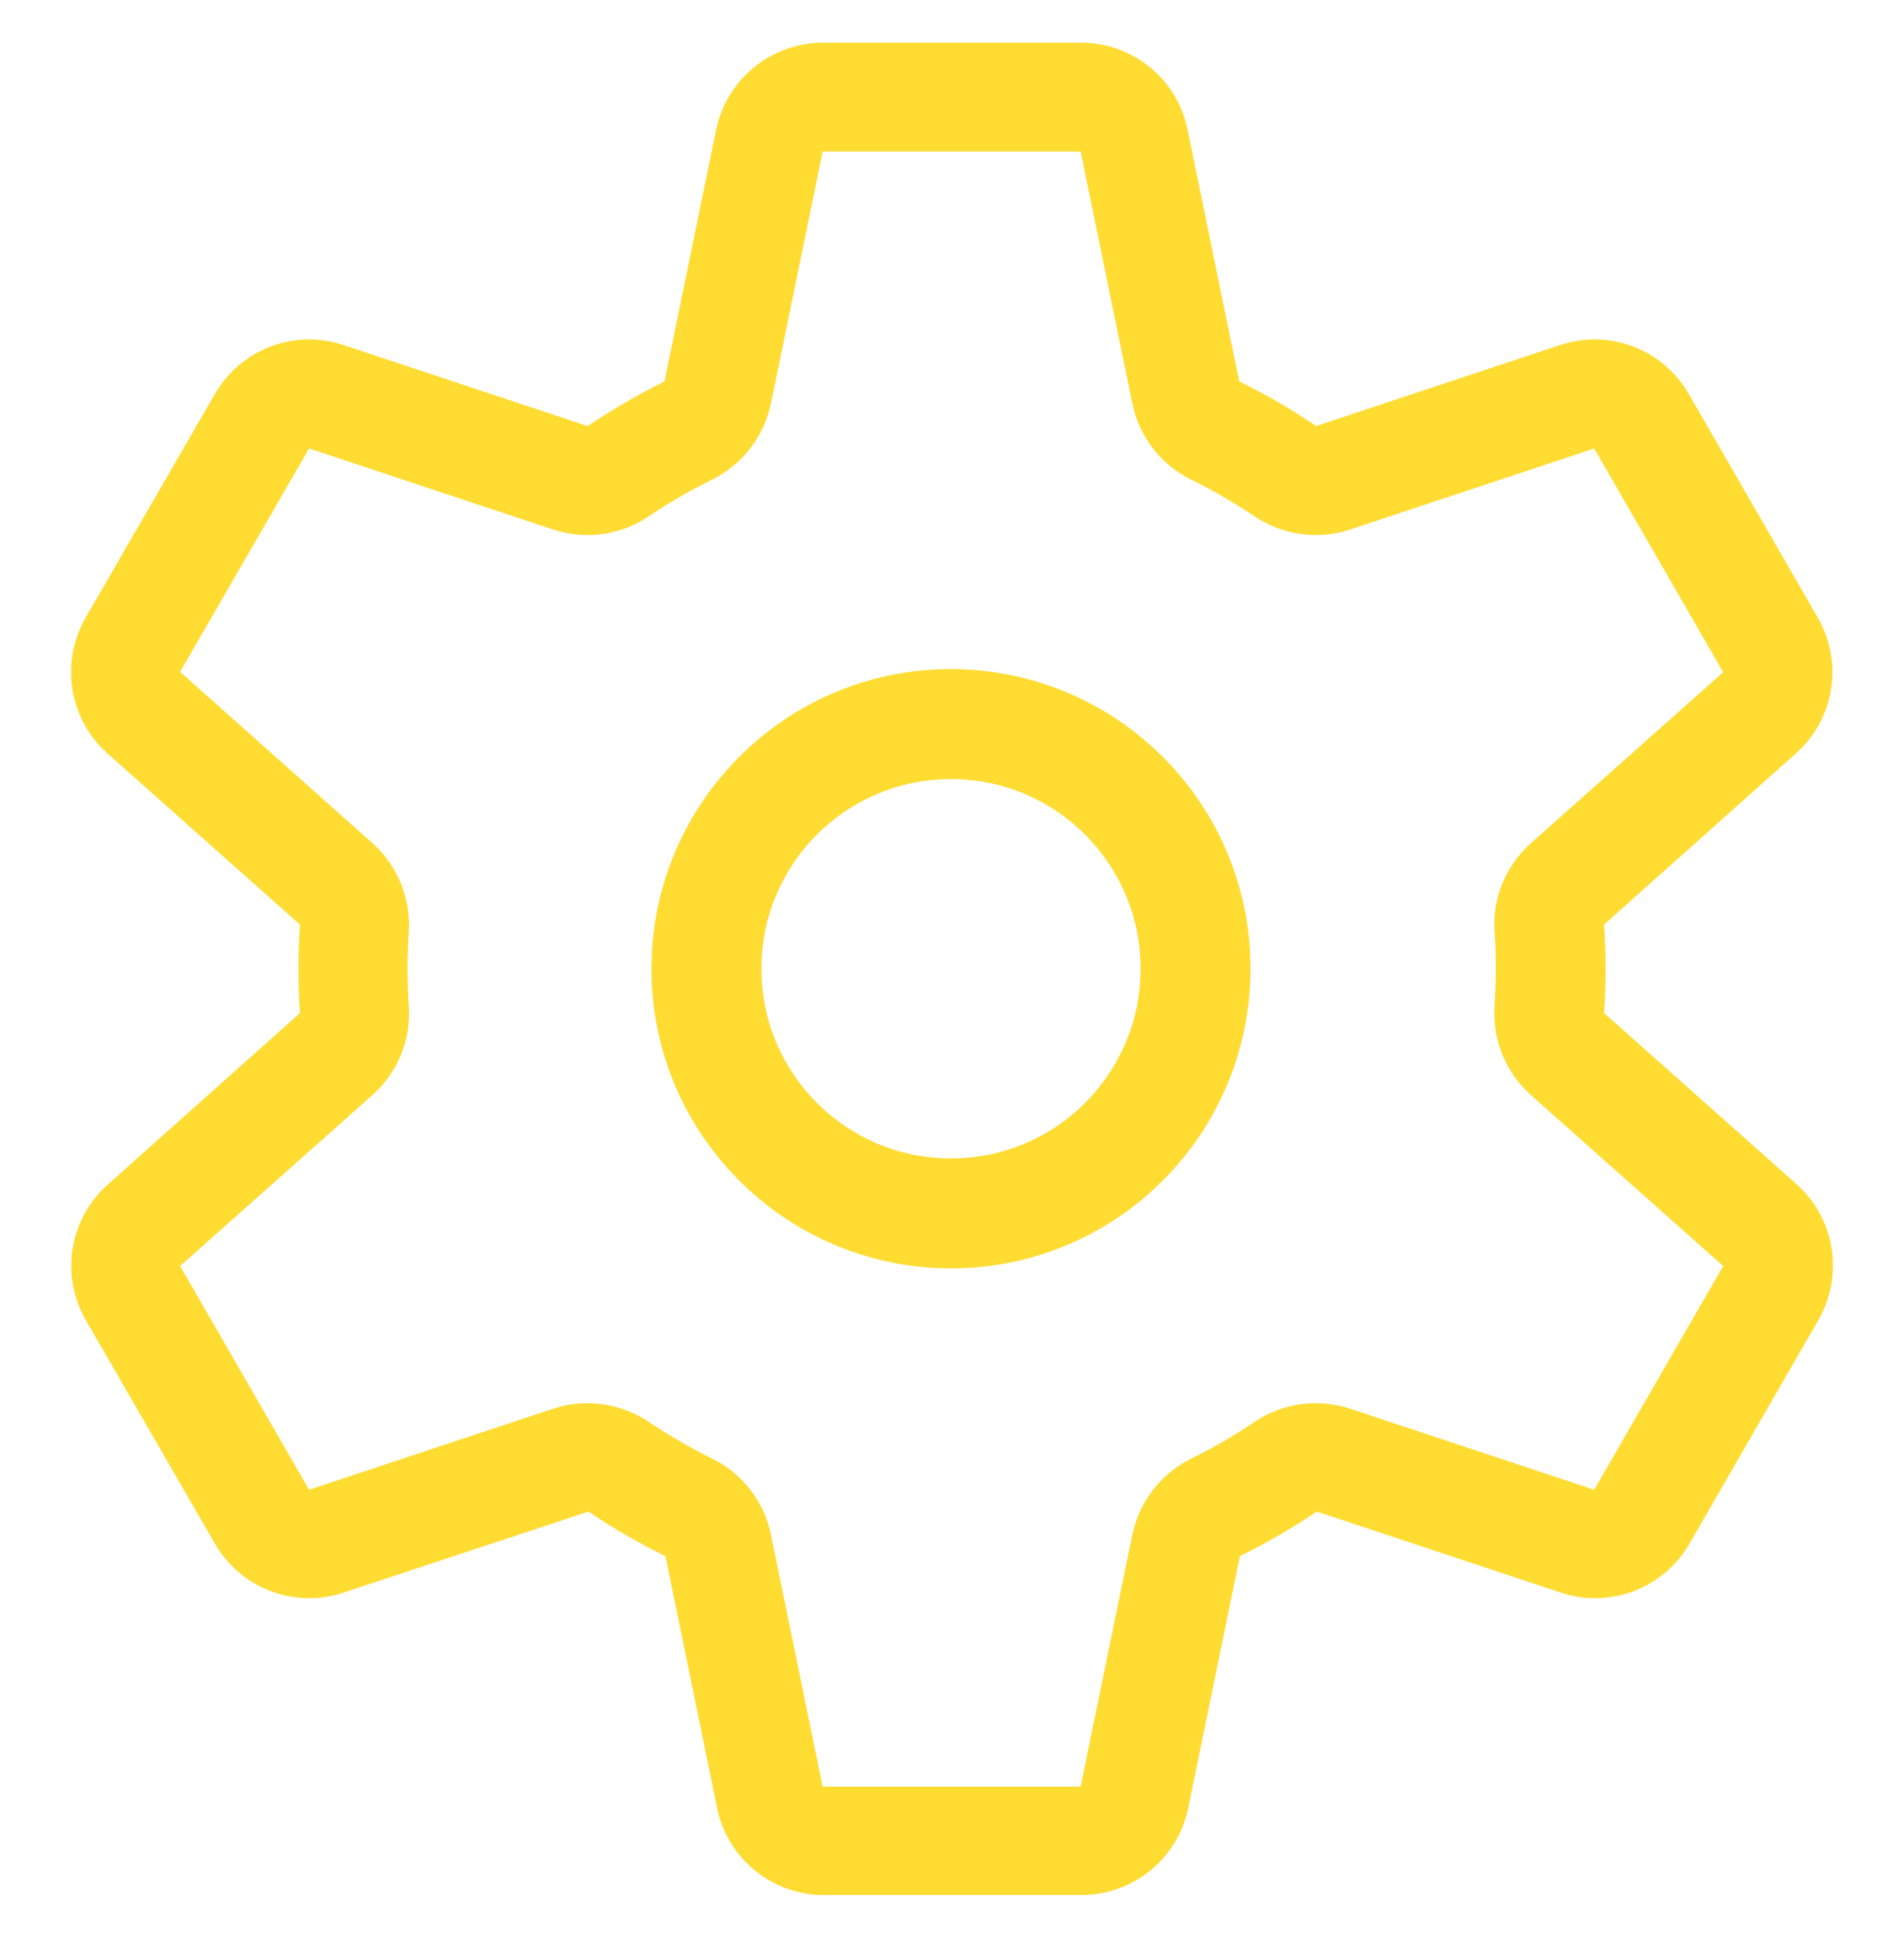
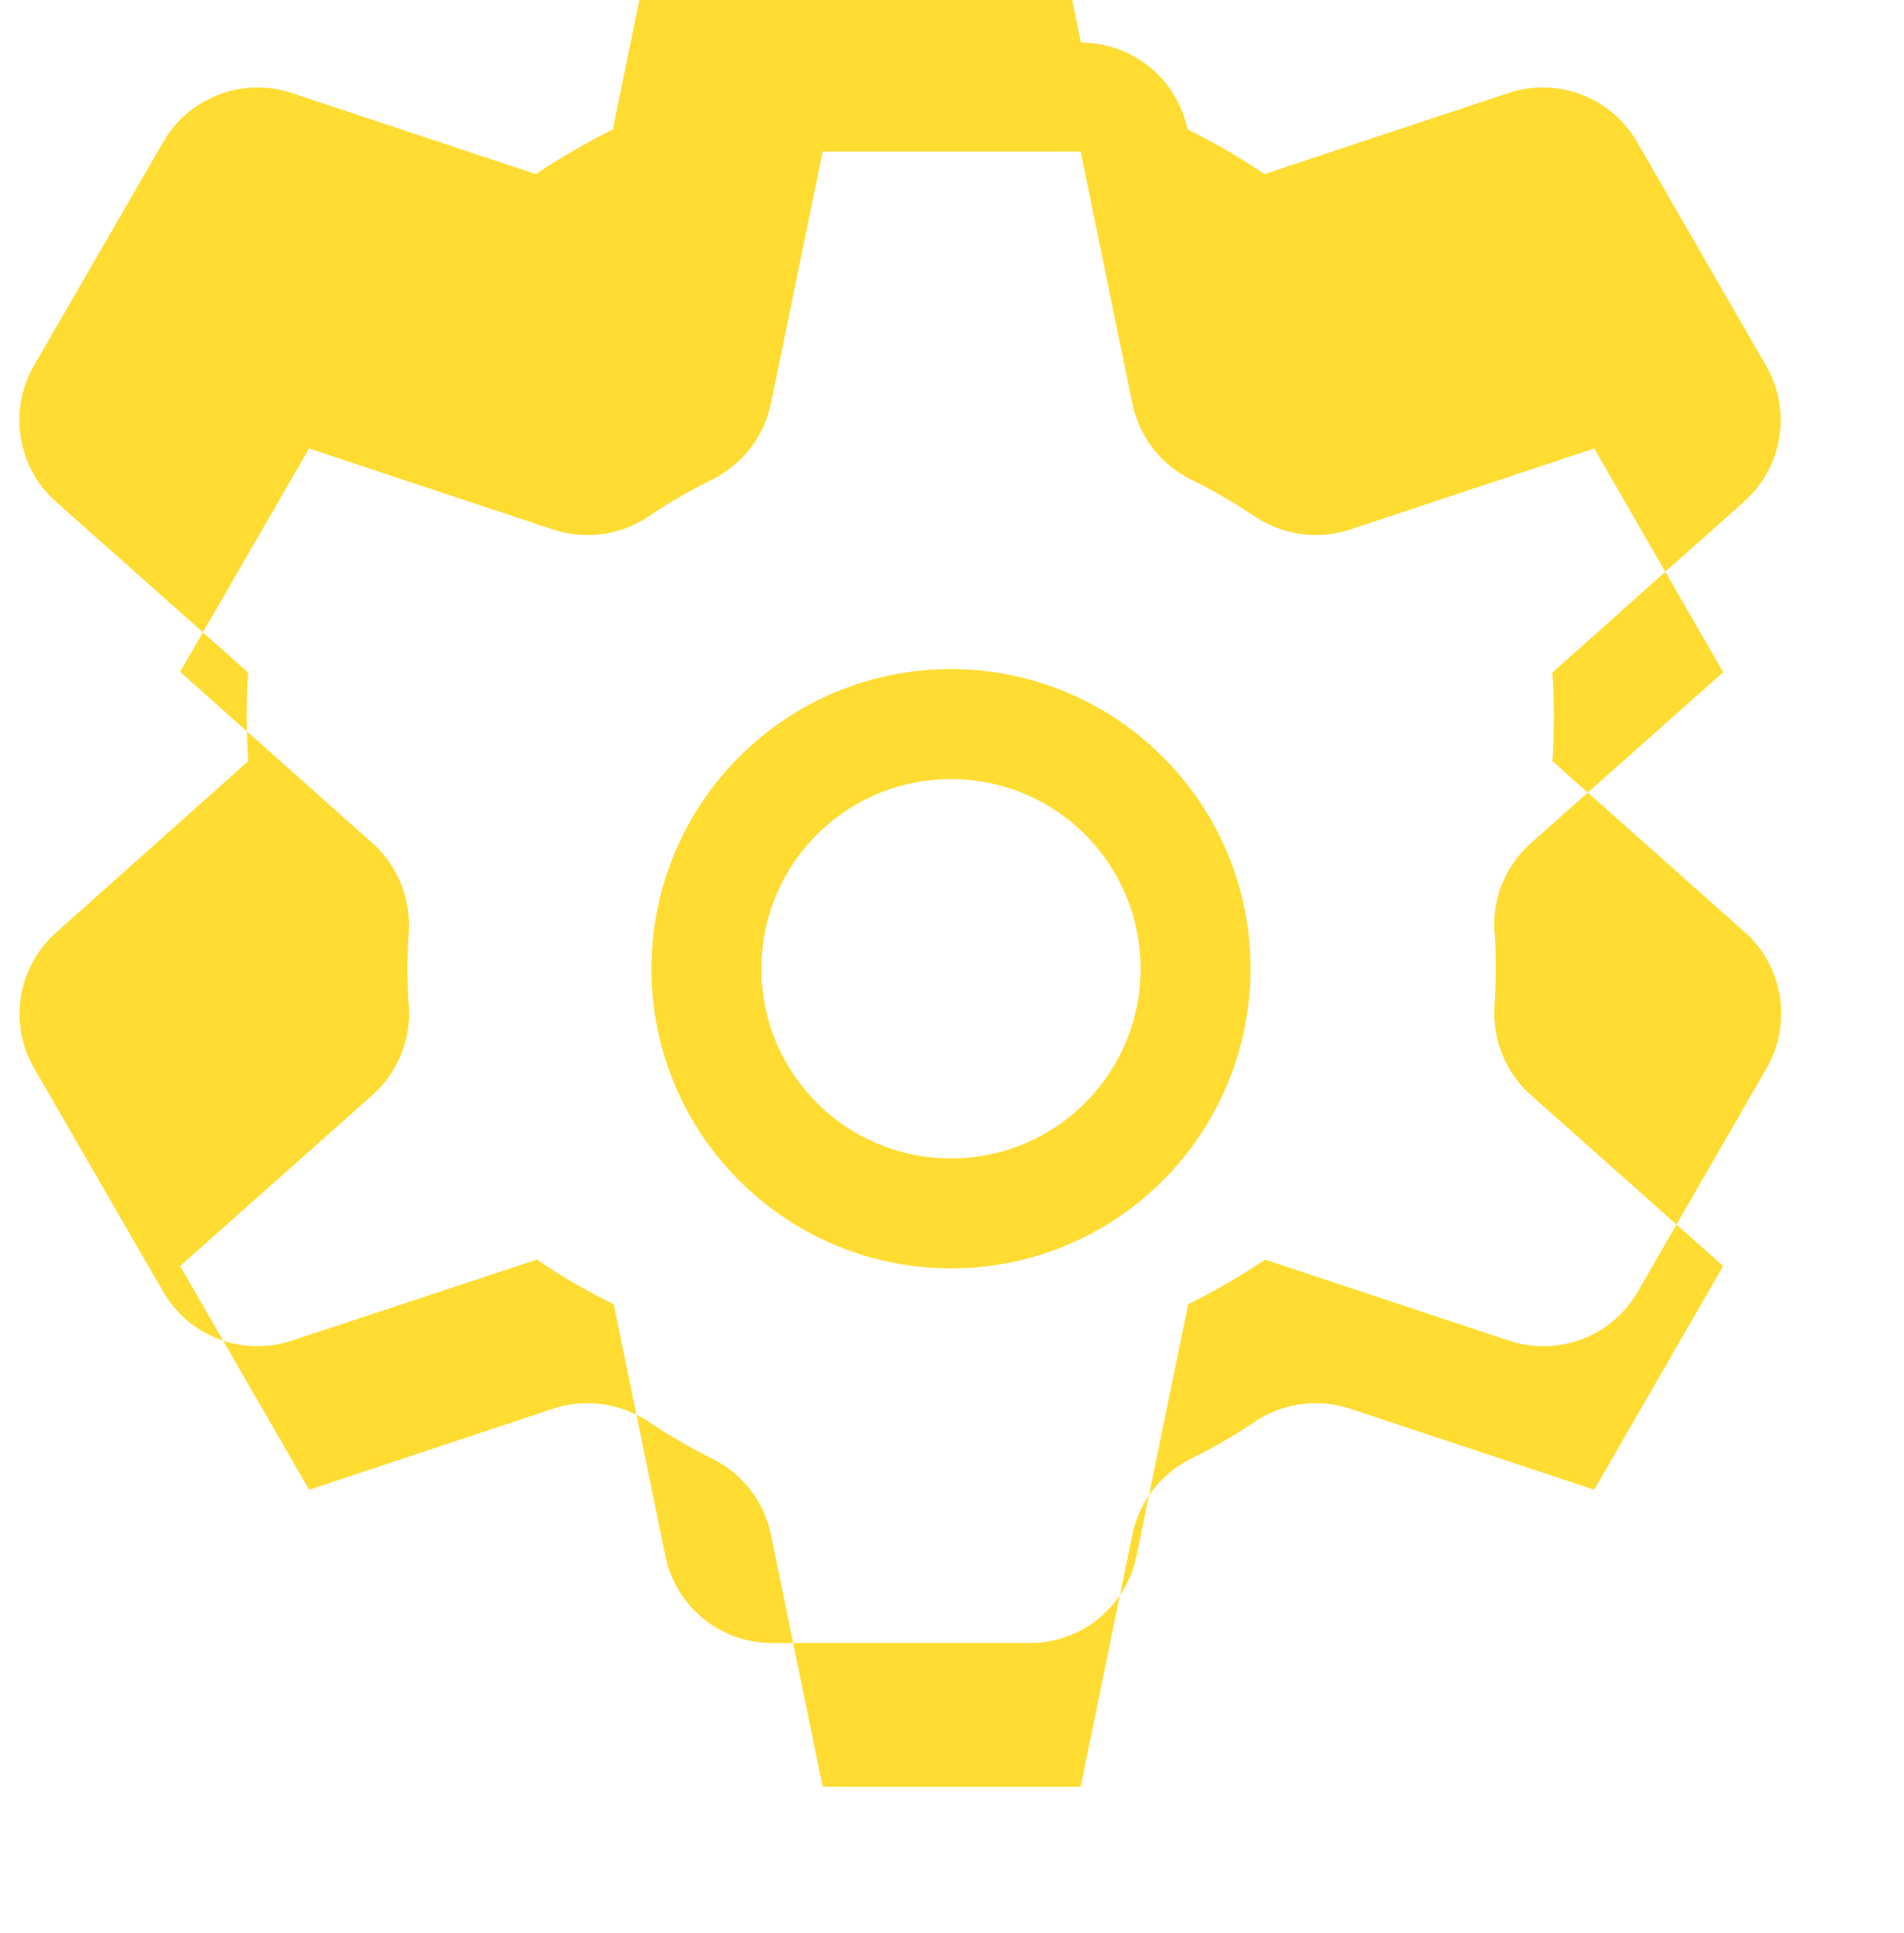
<svg xmlns="http://www.w3.org/2000/svg" id="Layer_1" version="1.1" viewBox="0 0 536 544">
  <defs>
    <style>
      .st0 {
        fill: #ffdc32;
      }
    </style>
  </defs>
-   <path class="st0" d="M200.55,134.92c-6.23,3.07-12.26,6.52-18.01,10.44-7.86,5.27-17.72,6.61-26.83,3.64l-68.7-22.8-36.31,62.85,54.13,48.19c7.09,6.32,10.83,15.52,10.25,25.01-.48,6.9-.48,13.99,0,20.89.67,9.49-3.16,18.68-10.25,25.01l-54.13,48.1,36.31,62.95,68.7-22.8c9.01-2.97,18.87-1.63,26.83,3.64,5.75,3.83,11.78,7.38,18.01,10.44,8.53,4.22,14.56,12.07,16.48,21.37l14.56,70.9h72.62l14.56-70.9c1.92-9.29,8.05-17.15,16.48-21.37,6.23-3.07,12.26-6.52,18.01-10.44,7.86-5.27,17.72-6.61,26.83-3.64l68.7,22.8,36.31-62.95-54.13-48.1c-7.09-6.32-10.83-15.52-10.25-25.01.19-3.45.38-6.9.38-10.44s-.1-6.99-.38-10.44c-.67-9.49,3.16-18.68,10.25-25.01l54.13-48.1-36.31-62.95-68.7,22.8c-9.01,2.97-18.87,1.63-26.83-3.64-5.75-3.83-11.78-7.38-18.01-10.44-8.53-4.22-14.56-12.07-16.48-21.37l-14.56-70.9h-72.62l-14.56,70.9c-1.92,9.29-8.05,17.15-16.48,21.37ZM304.31,12c14.56,0,27.11,10.25,29.99,24.43l14.56,70.9c7.47,3.64,14.75,7.86,21.65,12.55l68.7-22.8c13.8-4.6,28.93,1.15,36.22,13.8l36.31,62.95c7.28,12.65,4.69,28.55-6.23,38.23l-53.94,48.1c.57,8.24.57,16.77,0,24.91l54.13,48.1c10.92,9.68,13.41,25.68,6.23,38.23l-36.31,62.95c-7.28,12.65-22.42,18.4-36.22,13.8l-68.7-22.8c-6.9,4.6-14.08,8.81-21.65,12.55l-14.56,70.9c-2.97,14.28-15.52,24.43-29.99,24.43h-72.62c-14.56,0-27.11-10.25-29.99-24.43l-14.56-70.9c-7.47-3.64-14.75-7.86-21.65-12.55l-68.98,22.8c-13.8,4.6-28.93-1.15-36.22-13.8l-36.31-62.85c-7.28-12.55-4.69-28.55,6.23-38.23l54.04-48.19c-.57-8.24-.57-16.77,0-24.91l-54.13-48.1c-10.92-9.68-13.41-25.68-6.23-38.23l36.41-62.95c7.28-12.65,22.42-18.4,36.22-13.8l68.7,22.8c6.9-4.6,14.08-8.81,21.65-12.55l14.56-70.9c2.97-14.18,15.52-24.43,30.08-24.43h72.62ZM214.35,272.6c0,29.51,23.86,53.37,53.37,53.37s53.37-23.86,53.37-53.37-23.86-53.37-53.37-53.37-53.37,23.86-53.37,53.37ZM267.43,356.91c-46.56-.19-84.22-38.04-84.03-84.6.19-46.56,38.04-84.22,84.6-84.03,46.56.19,84.22,38.04,84.03,84.6-.19,46.56-38.04,84.22-84.6,84.03Z" />
+   <path class="st0" d="M200.55,134.92c-6.23,3.07-12.26,6.52-18.01,10.44-7.86,5.27-17.72,6.61-26.83,3.64l-68.7-22.8-36.31,62.85,54.13,48.19c7.09,6.32,10.83,15.52,10.25,25.01-.48,6.9-.48,13.99,0,20.89.67,9.49-3.16,18.68-10.25,25.01l-54.13,48.1,36.31,62.95,68.7-22.8c9.01-2.97,18.87-1.63,26.83,3.64,5.75,3.83,11.78,7.38,18.01,10.44,8.53,4.22,14.56,12.07,16.48,21.37l14.56,70.9h72.62l14.56-70.9c1.92-9.29,8.05-17.15,16.48-21.37,6.23-3.07,12.26-6.52,18.01-10.44,7.86-5.27,17.72-6.61,26.83-3.64l68.7,22.8,36.31-62.95-54.13-48.1c-7.09-6.32-10.83-15.52-10.25-25.01.19-3.45.38-6.9.38-10.44s-.1-6.99-.38-10.44c-.67-9.49,3.16-18.68,10.25-25.01l54.13-48.1-36.31-62.95-68.7,22.8c-9.01,2.97-18.87,1.63-26.83-3.64-5.75-3.83-11.78-7.38-18.01-10.44-8.53-4.22-14.56-12.07-16.48-21.37l-14.56-70.9h-72.62l-14.56,70.9c-1.92,9.29-8.05,17.15-16.48,21.37ZM304.31,12c14.56,0,27.11,10.25,29.99,24.43c7.47,3.64,14.75,7.86,21.65,12.55l68.7-22.8c13.8-4.6,28.93,1.15,36.22,13.8l36.31,62.95c7.28,12.65,4.69,28.55-6.23,38.23l-53.94,48.1c.57,8.24.57,16.77,0,24.91l54.13,48.1c10.92,9.68,13.41,25.68,6.23,38.23l-36.31,62.95c-7.28,12.65-22.42,18.4-36.22,13.8l-68.7-22.8c-6.9,4.6-14.08,8.81-21.65,12.55l-14.56,70.9c-2.97,14.28-15.52,24.43-29.99,24.43h-72.62c-14.56,0-27.11-10.25-29.99-24.43l-14.56-70.9c-7.47-3.64-14.75-7.86-21.65-12.55l-68.98,22.8c-13.8,4.6-28.93-1.15-36.22-13.8l-36.31-62.85c-7.28-12.55-4.69-28.55,6.23-38.23l54.04-48.19c-.57-8.24-.57-16.77,0-24.91l-54.13-48.1c-10.92-9.68-13.41-25.68-6.23-38.23l36.41-62.95c7.28-12.65,22.42-18.4,36.22-13.8l68.7,22.8c6.9-4.6,14.08-8.81,21.65-12.55l14.56-70.9c2.97-14.18,15.52-24.43,30.08-24.43h72.62ZM214.35,272.6c0,29.51,23.86,53.37,53.37,53.37s53.37-23.86,53.37-53.37-23.86-53.37-53.37-53.37-53.37,23.86-53.37,53.37ZM267.43,356.91c-46.56-.19-84.22-38.04-84.03-84.6.19-46.56,38.04-84.22,84.6-84.03,46.56.19,84.22,38.04,84.03,84.6-.19,46.56-38.04,84.22-84.6,84.03Z" />
</svg>